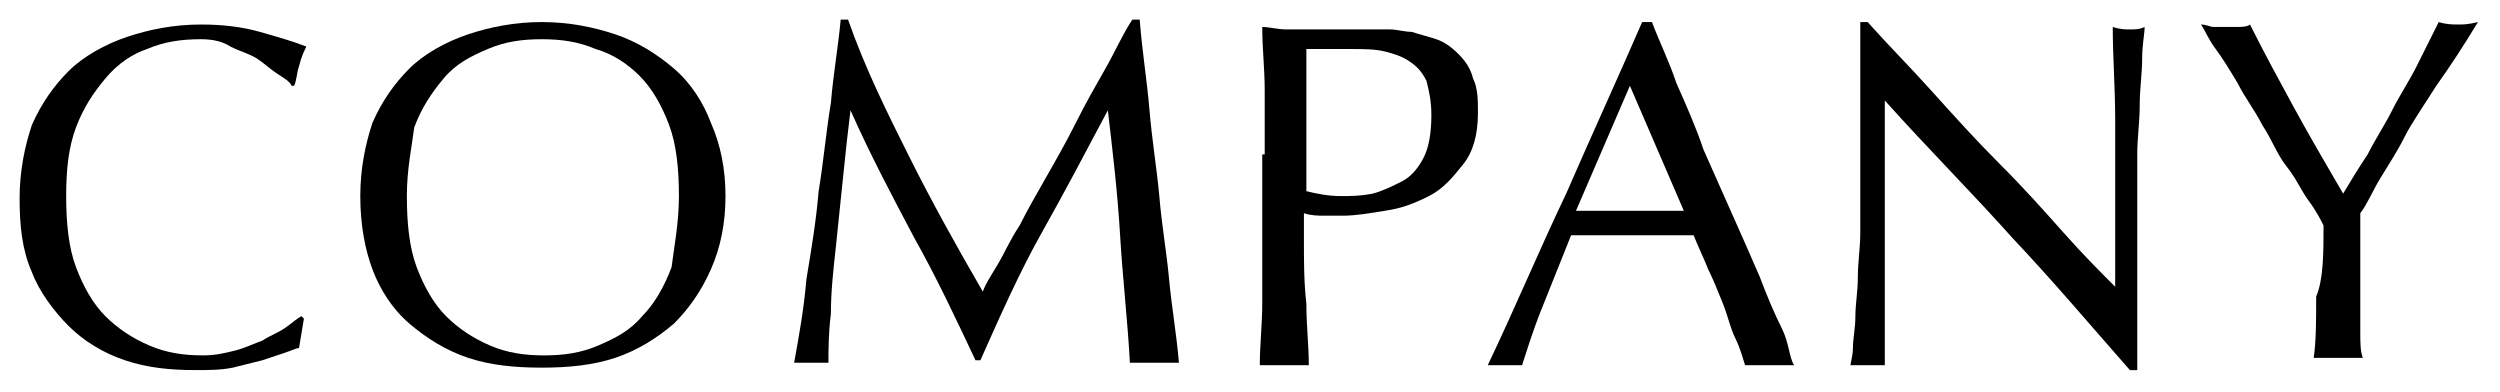
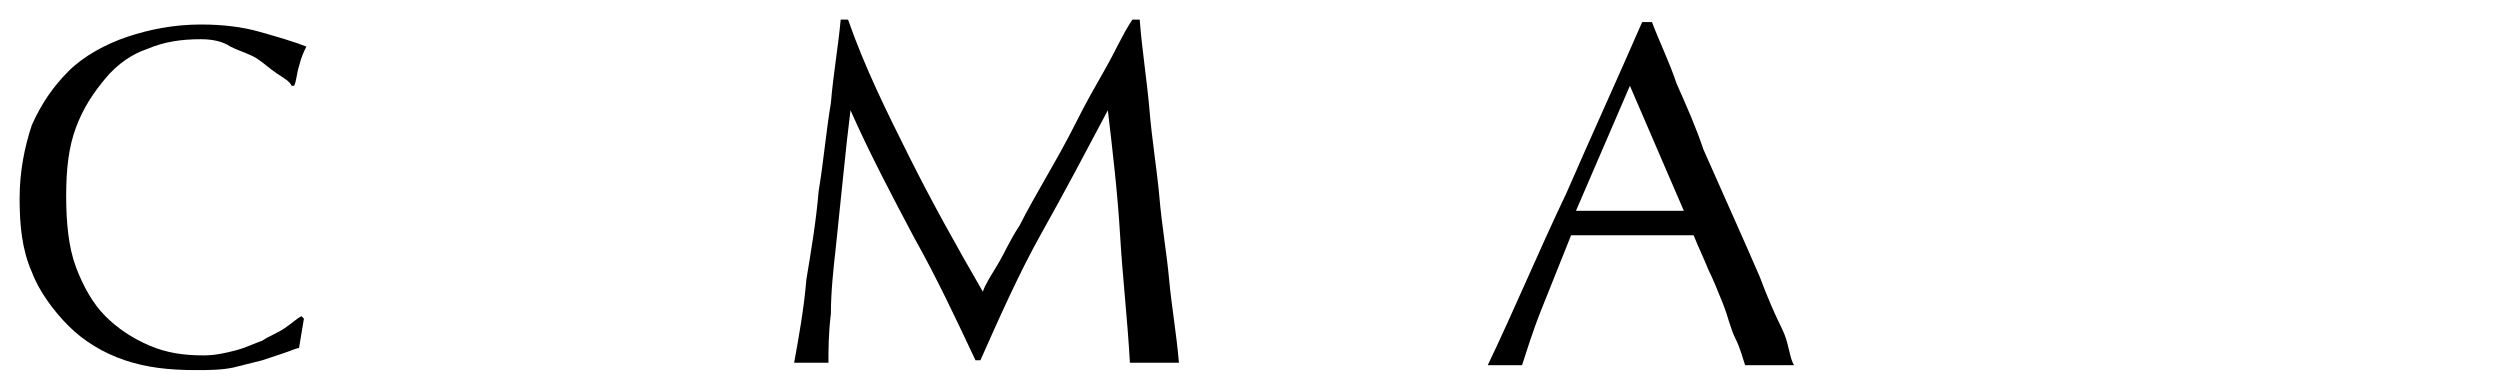
<svg xmlns="http://www.w3.org/2000/svg" version="1.1" id="レイヤー_1" x="0px" y="0px" width="102px" height="16px" viewBox="0 0 102 16" style="enable-background:new 0 0 102 16;" xml:space="preserve">
  <style type="text/css">
	.st0{fill:none;}
</style>
  <g>
    <path d="M11.6,14.4c-0.3,0.1-0.6,0.2-0.9,0.3c-0.4,0.1-0.8,0.2-1.2,0.3C9,15.1,8.5,15.1,8,15.1c-1.1,0-2-0.1-2.9-0.4   c-0.9-0.3-1.7-0.8-2.3-1.4c-0.6-0.6-1.2-1.4-1.5-2.2c-0.4-0.9-0.5-1.9-0.5-3s0.2-2.1,0.5-3c0.4-0.9,0.9-1.6,1.5-2.2   s1.5-1.1,2.4-1.4s1.9-0.5,3-0.5c0.9,0,1.7,0.1,2.4,0.3s1.4,0.4,1.9,0.6c-0.1,0.2-0.2,0.4-0.3,0.8c-0.1,0.3-0.1,0.6-0.2,0.8l-0.1,0   c-0.1-0.2-0.3-0.3-0.6-0.5s-0.5-0.4-0.8-0.6c-0.3-0.2-0.7-0.3-1.1-0.5C9.1,1.7,8.7,1.6,8.2,1.6C7.4,1.6,6.7,1.7,6,2   C5.4,2.2,4.8,2.6,4.3,3.2s-0.9,1.2-1.2,2C2.8,6,2.7,6.9,2.7,8c0,1.1,0.1,2.1,0.4,2.9c0.3,0.8,0.7,1.5,1.2,2   c0.5,0.5,1.1,0.9,1.8,1.2c0.7,0.3,1.4,0.4,2.2,0.4c0.5,0,0.9-0.1,1.3-0.2c0.4-0.1,0.8-0.3,1.1-0.4c0.3-0.2,0.6-0.3,0.9-0.5   s0.5-0.4,0.7-0.5l0.1,0.1l-0.2,1.2C12.1,14.2,11.9,14.3,11.6,14.4z" />
-     <path d="M14.7,8c0-1.1,0.2-2.1,0.5-3c0.4-0.9,0.9-1.6,1.5-2.2s1.5-1.1,2.4-1.4s1.9-0.5,3-0.5c1.1,0,2.1,0.2,3,0.5s1.7,0.8,2.4,1.4   c0.7,0.6,1.2,1.4,1.5,2.2c0.4,0.9,0.6,1.9,0.6,3s-0.2,2.1-0.6,3c-0.4,0.9-0.9,1.6-1.5,2.2c-0.7,0.6-1.5,1.1-2.4,1.4   c-0.9,0.3-1.9,0.4-3,0.4c-1.1,0-2.1-0.1-3-0.4c-0.9-0.3-1.7-0.8-2.4-1.4s-1.2-1.4-1.5-2.2C14.9,10.2,14.7,9.2,14.7,8z M27.7,8   c0-1.1-0.1-2.1-0.4-2.9c-0.3-0.8-0.7-1.5-1.2-2S25,2.2,24.3,2c-0.7-0.3-1.4-0.4-2.2-0.4c-0.8,0-1.5,0.1-2.2,0.4   c-0.7,0.3-1.3,0.6-1.8,1.2s-0.9,1.2-1.2,2C16.8,6,16.6,6.9,16.6,8c0,1.1,0.1,2.1,0.4,2.9c0.3,0.8,0.7,1.5,1.2,2   c0.5,0.5,1.1,0.9,1.8,1.2c0.7,0.3,1.4,0.4,2.2,0.4c0.8,0,1.5-0.1,2.2-0.4c0.7-0.3,1.3-0.6,1.8-1.2c0.5-0.5,0.9-1.2,1.2-2   C27.5,10.1,27.7,9.1,27.7,8z" />
    <path d="M37.1,6.4c0.9,1.8,1.9,3.6,3,5.5c0.1-0.3,0.3-0.6,0.6-1.1c0.3-0.5,0.5-1,0.9-1.6c0.3-0.6,0.7-1.3,1.1-2s0.8-1.4,1.2-2.2   s0.8-1.5,1.2-2.2c0.4-0.7,0.7-1.4,1.1-2h0.3c0.1,1.3,0.3,2.5,0.4,3.7s0.3,2.4,0.4,3.5c0.1,1.2,0.3,2.3,0.4,3.4   c0.1,1.1,0.3,2.2,0.4,3.4c-0.2,0-0.3,0-0.5,0s-0.3,0-0.5,0s-0.3,0-0.5,0s-0.3,0-0.5,0c-0.1-1.8-0.3-3.5-0.4-5.2   c-0.1-1.7-0.3-3.4-0.5-5.1h0c-0.9,1.7-1.8,3.4-2.7,5s-1.7,3.4-2.5,5.2h-0.2c-0.8-1.7-1.6-3.4-2.5-5c-0.9-1.7-1.8-3.4-2.6-5.2h0   c-0.1,0.8-0.2,1.7-0.3,2.7s-0.2,1.9-0.3,2.9c-0.1,0.9-0.2,1.8-0.2,2.7c-0.1,0.8-0.1,1.5-0.1,2c-0.2,0-0.4,0-0.7,0   c-0.3,0-0.5,0-0.7,0c0.2-1.1,0.4-2.2,0.5-3.4c0.2-1.2,0.4-2.4,0.5-3.6c0.2-1.2,0.3-2.4,0.5-3.6c0.1-1.2,0.3-2.3,0.4-3.4h0.3   C35.3,2.8,36.2,4.6,37.1,6.4z" />
-     <path d="M51.6,6.3c0-0.9,0-1.7,0-2.6S51.5,2,51.5,1.1c0.3,0,0.6,0.1,1,0.1c0.3,0,0.7,0,1,0c0.2,0,0.4,0,0.6,0c0.2,0,0.5,0,0.7,0   s0.5,0,0.7,0c0.2,0,0.4,0,0.5,0c0.2,0,0.4,0,0.7,0c0.3,0,0.6,0.1,0.9,0.1c0.3,0.1,0.7,0.2,1,0.3c0.3,0.1,0.6,0.3,0.9,0.6   c0.3,0.3,0.5,0.6,0.6,1c0.2,0.4,0.2,0.9,0.2,1.4c0,0.9-0.2,1.6-0.6,2.1c-0.4,0.5-0.8,1-1.4,1.3s-1.1,0.5-1.8,0.6   c-0.6,0.1-1.2,0.2-1.7,0.2c-0.3,0-0.6,0-0.8,0s-0.5,0-0.8-0.1v1.1c0,0.9,0,1.7,0.1,2.6c0,0.9,0.1,1.7,0.1,2.5c-0.3,0-0.6,0-1,0   s-0.7,0-1,0c0-0.8,0.1-1.7,0.1-2.5c0-0.9,0-1.7,0-2.6V6.3z M53.3,7.8C53.7,7.9,54.2,8,54.7,8c0.4,0,0.8,0,1.3-0.1   c0.4-0.1,0.8-0.3,1.2-0.5c0.4-0.2,0.7-0.6,0.9-1s0.3-1,0.3-1.7c0-0.6-0.1-1-0.2-1.4c-0.2-0.4-0.4-0.6-0.7-0.8   c-0.3-0.2-0.6-0.3-1-0.4c-0.4-0.1-0.9-0.1-1.4-0.1h-1.8V7.8z" />
    <path d="M73.2,14.9c-0.2,0-0.4,0-0.5,0s-0.3,0-0.5,0c-0.2,0-0.4,0-0.5,0c-0.2,0-0.3,0-0.5,0c-0.1-0.3-0.2-0.7-0.4-1.1   s-0.3-0.9-0.5-1.4c-0.2-0.5-0.4-1-0.6-1.4c-0.2-0.5-0.4-0.9-0.6-1.4c-0.4,0-0.9,0-1.3,0c-0.4,0-0.9,0-1.3,0c-0.4,0-0.8,0-1.2,0   c-0.4,0-0.8,0-1.2,0c-0.4,1-0.8,2-1.2,3s-0.6,1.7-0.8,2.3c-0.2,0-0.5,0-0.7,0s-0.5,0-0.7,0c1.1-2.3,2.1-4.7,3.2-7   c1-2.3,2.1-4.7,3.1-7h0.4c0.3,0.8,0.7,1.6,1,2.5c0.4,0.9,0.8,1.8,1.1,2.7c0.4,0.9,0.8,1.8,1.2,2.7s0.8,1.8,1.1,2.5   c0.3,0.8,0.6,1.5,0.9,2.1S73,14.6,73.2,14.9z M64.3,8.6c0.3,0,0.7,0,1.1,0c0.4,0,0.7,0,1.1,0c0.4,0,0.7,0,1.1,0s0.7,0,1.1,0   l-2.2-5.1L64.3,8.6z" />
-     <path d="M82.1,9.7c-1.7-1.9-3.5-3.7-5.2-5.6c0,0.4,0,0.9,0,1.5c0,0.6,0,1.5,0,2.6c0,0.3,0,0.6,0,1c0,0.4,0,0.8,0,1.3s0,0.9,0,1.4   c0,0.5,0,0.9,0,1.3c0,0.4,0,0.8,0,1.1c0,0.3,0,0.5,0,0.6c-0.2,0-0.4,0-0.7,0c-0.3,0-0.5,0-0.7,0c0-0.1,0.1-0.4,0.1-0.7   c0-0.4,0.1-0.8,0.1-1.3c0-0.5,0.1-1,0.1-1.6c0-0.6,0.1-1.2,0.1-1.8c0-0.6,0-1.2,0-1.7c0-0.6,0-1.1,0-1.5c0-1.3,0-2.4,0-3.3   s0-1.6,0-2.1h0.3c0.8,0.9,1.7,1.8,2.6,2.8s1.8,2,2.8,3s1.8,1.9,2.6,2.8c0.8,0.9,1.5,1.6,2.1,2.2V9c0-1.4,0-2.8,0-4.1   c0-1.3-0.1-2.6-0.1-3.8c0.3,0.1,0.5,0.1,0.7,0.1c0.2,0,0.4,0,0.6-0.1c0,0.3-0.1,0.7-0.1,1.3s-0.1,1.2-0.1,1.9c0,0.7-0.1,1.3-0.1,2   c0,0.6,0,1.2,0,1.5c0,0.3,0,0.7,0,1.2c0,0.5,0,0.9,0,1.4s0,1,0,1.5s0,1,0,1.4c0,0.4,0,0.8,0,1.1c0,0.3,0,0.5,0,0.7h-0.3   C85.4,13.4,83.8,11.5,82.1,9.7z" />
-     <path d="M94.8,9.2c-0.1-0.2-0.3-0.6-0.6-1s-0.5-0.9-0.9-1.4s-0.6-1.1-1-1.7c-0.3-0.6-0.7-1.1-1-1.7c-0.3-0.5-0.6-1-0.9-1.4   c-0.3-0.4-0.4-0.7-0.6-1c0.2,0,0.4,0.1,0.5,0.1c0.2,0,0.4,0,0.5,0s0.4,0,0.5,0s0.4,0,0.5-0.1c0.6,1.2,1.2,2.3,1.8,3.4   c0.6,1.1,1.3,2.3,2,3.5c0.3-0.5,0.6-1,1-1.6c0.3-0.6,0.7-1.2,1-1.8c0.3-0.6,0.7-1.2,1-1.8c0.3-0.6,0.6-1.2,0.9-1.8   c0.3,0.1,0.6,0.1,0.8,0.1s0.4,0,0.8-0.1c-0.6,1-1.2,1.9-1.7,2.6c-0.5,0.8-1,1.5-1.3,2.1s-0.7,1.2-1,1.7c-0.3,0.5-0.5,1-0.8,1.4   c0,0.5,0,1,0,1.6c0,0.6,0,1.1,0,1.7c0,0.5,0,1,0,1.5c0,0.5,0,0.8,0.1,1.1c-0.3,0-0.6,0-1,0s-0.7,0-1,0c0.1-0.7,0.1-1.5,0.1-2.5   C94.8,11.4,94.8,10.3,94.8,9.2z" />
  </g>
-   <rect class="st0" width="102" height="16" />
</svg>